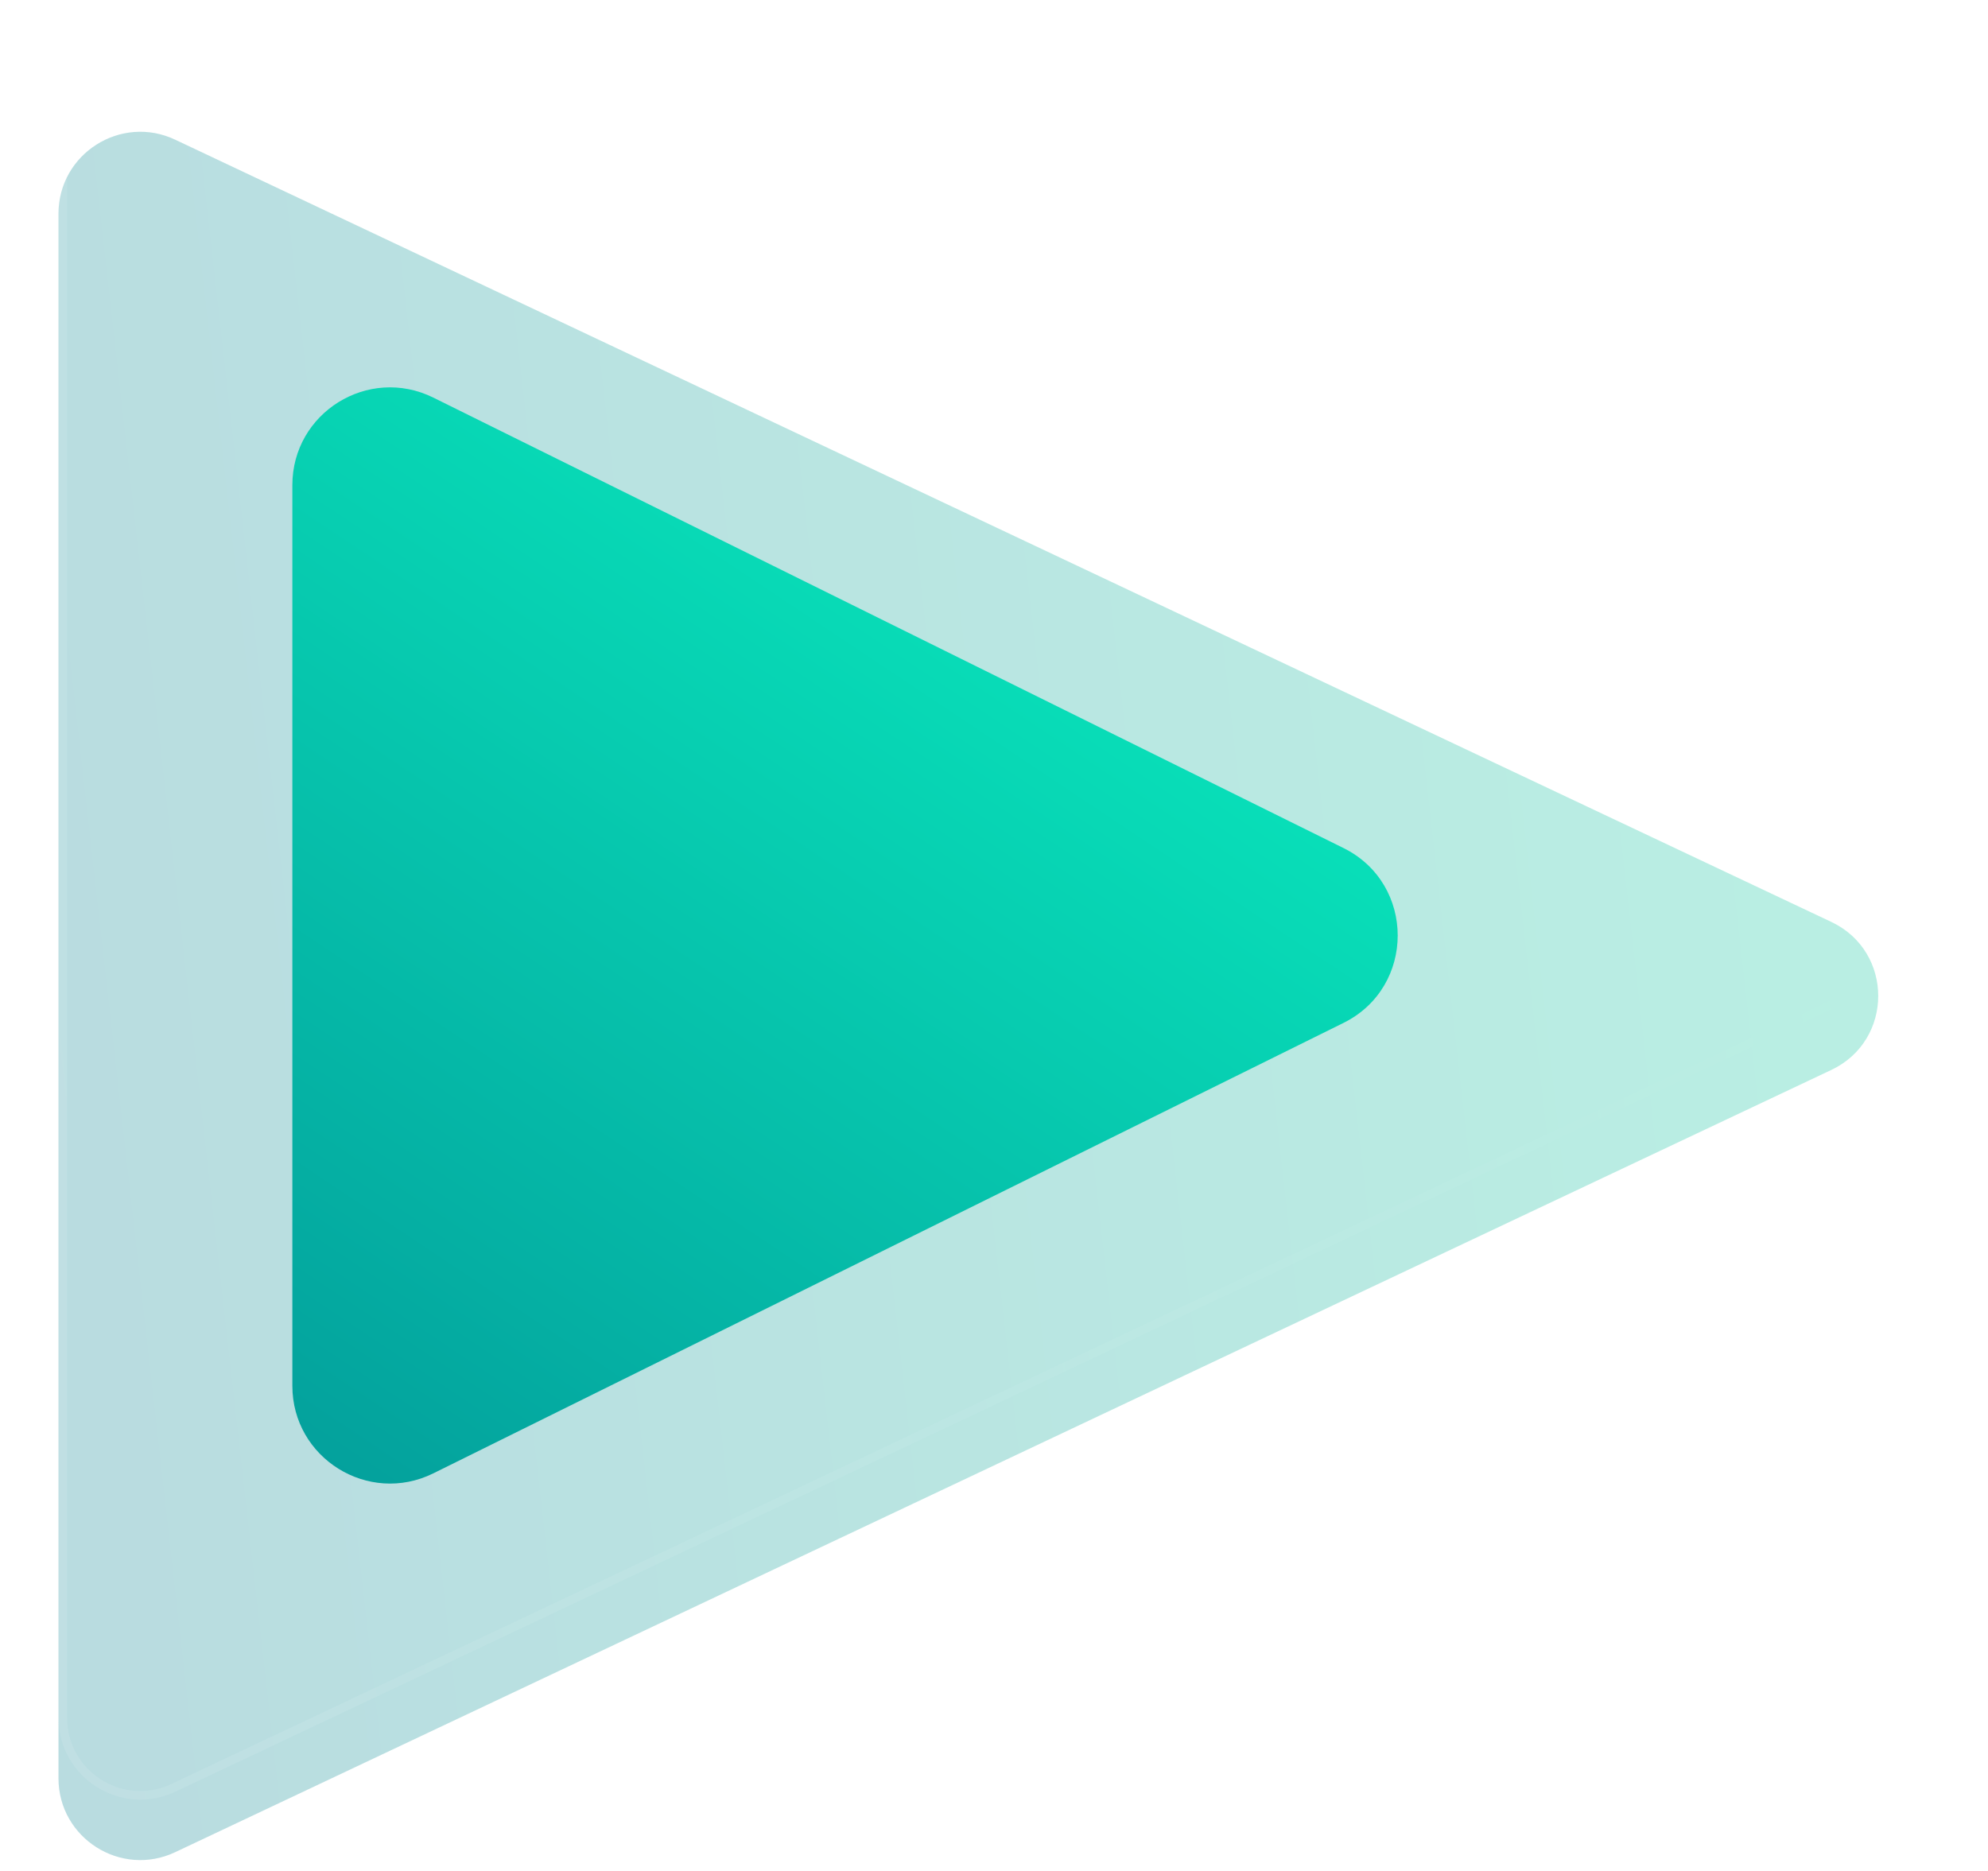
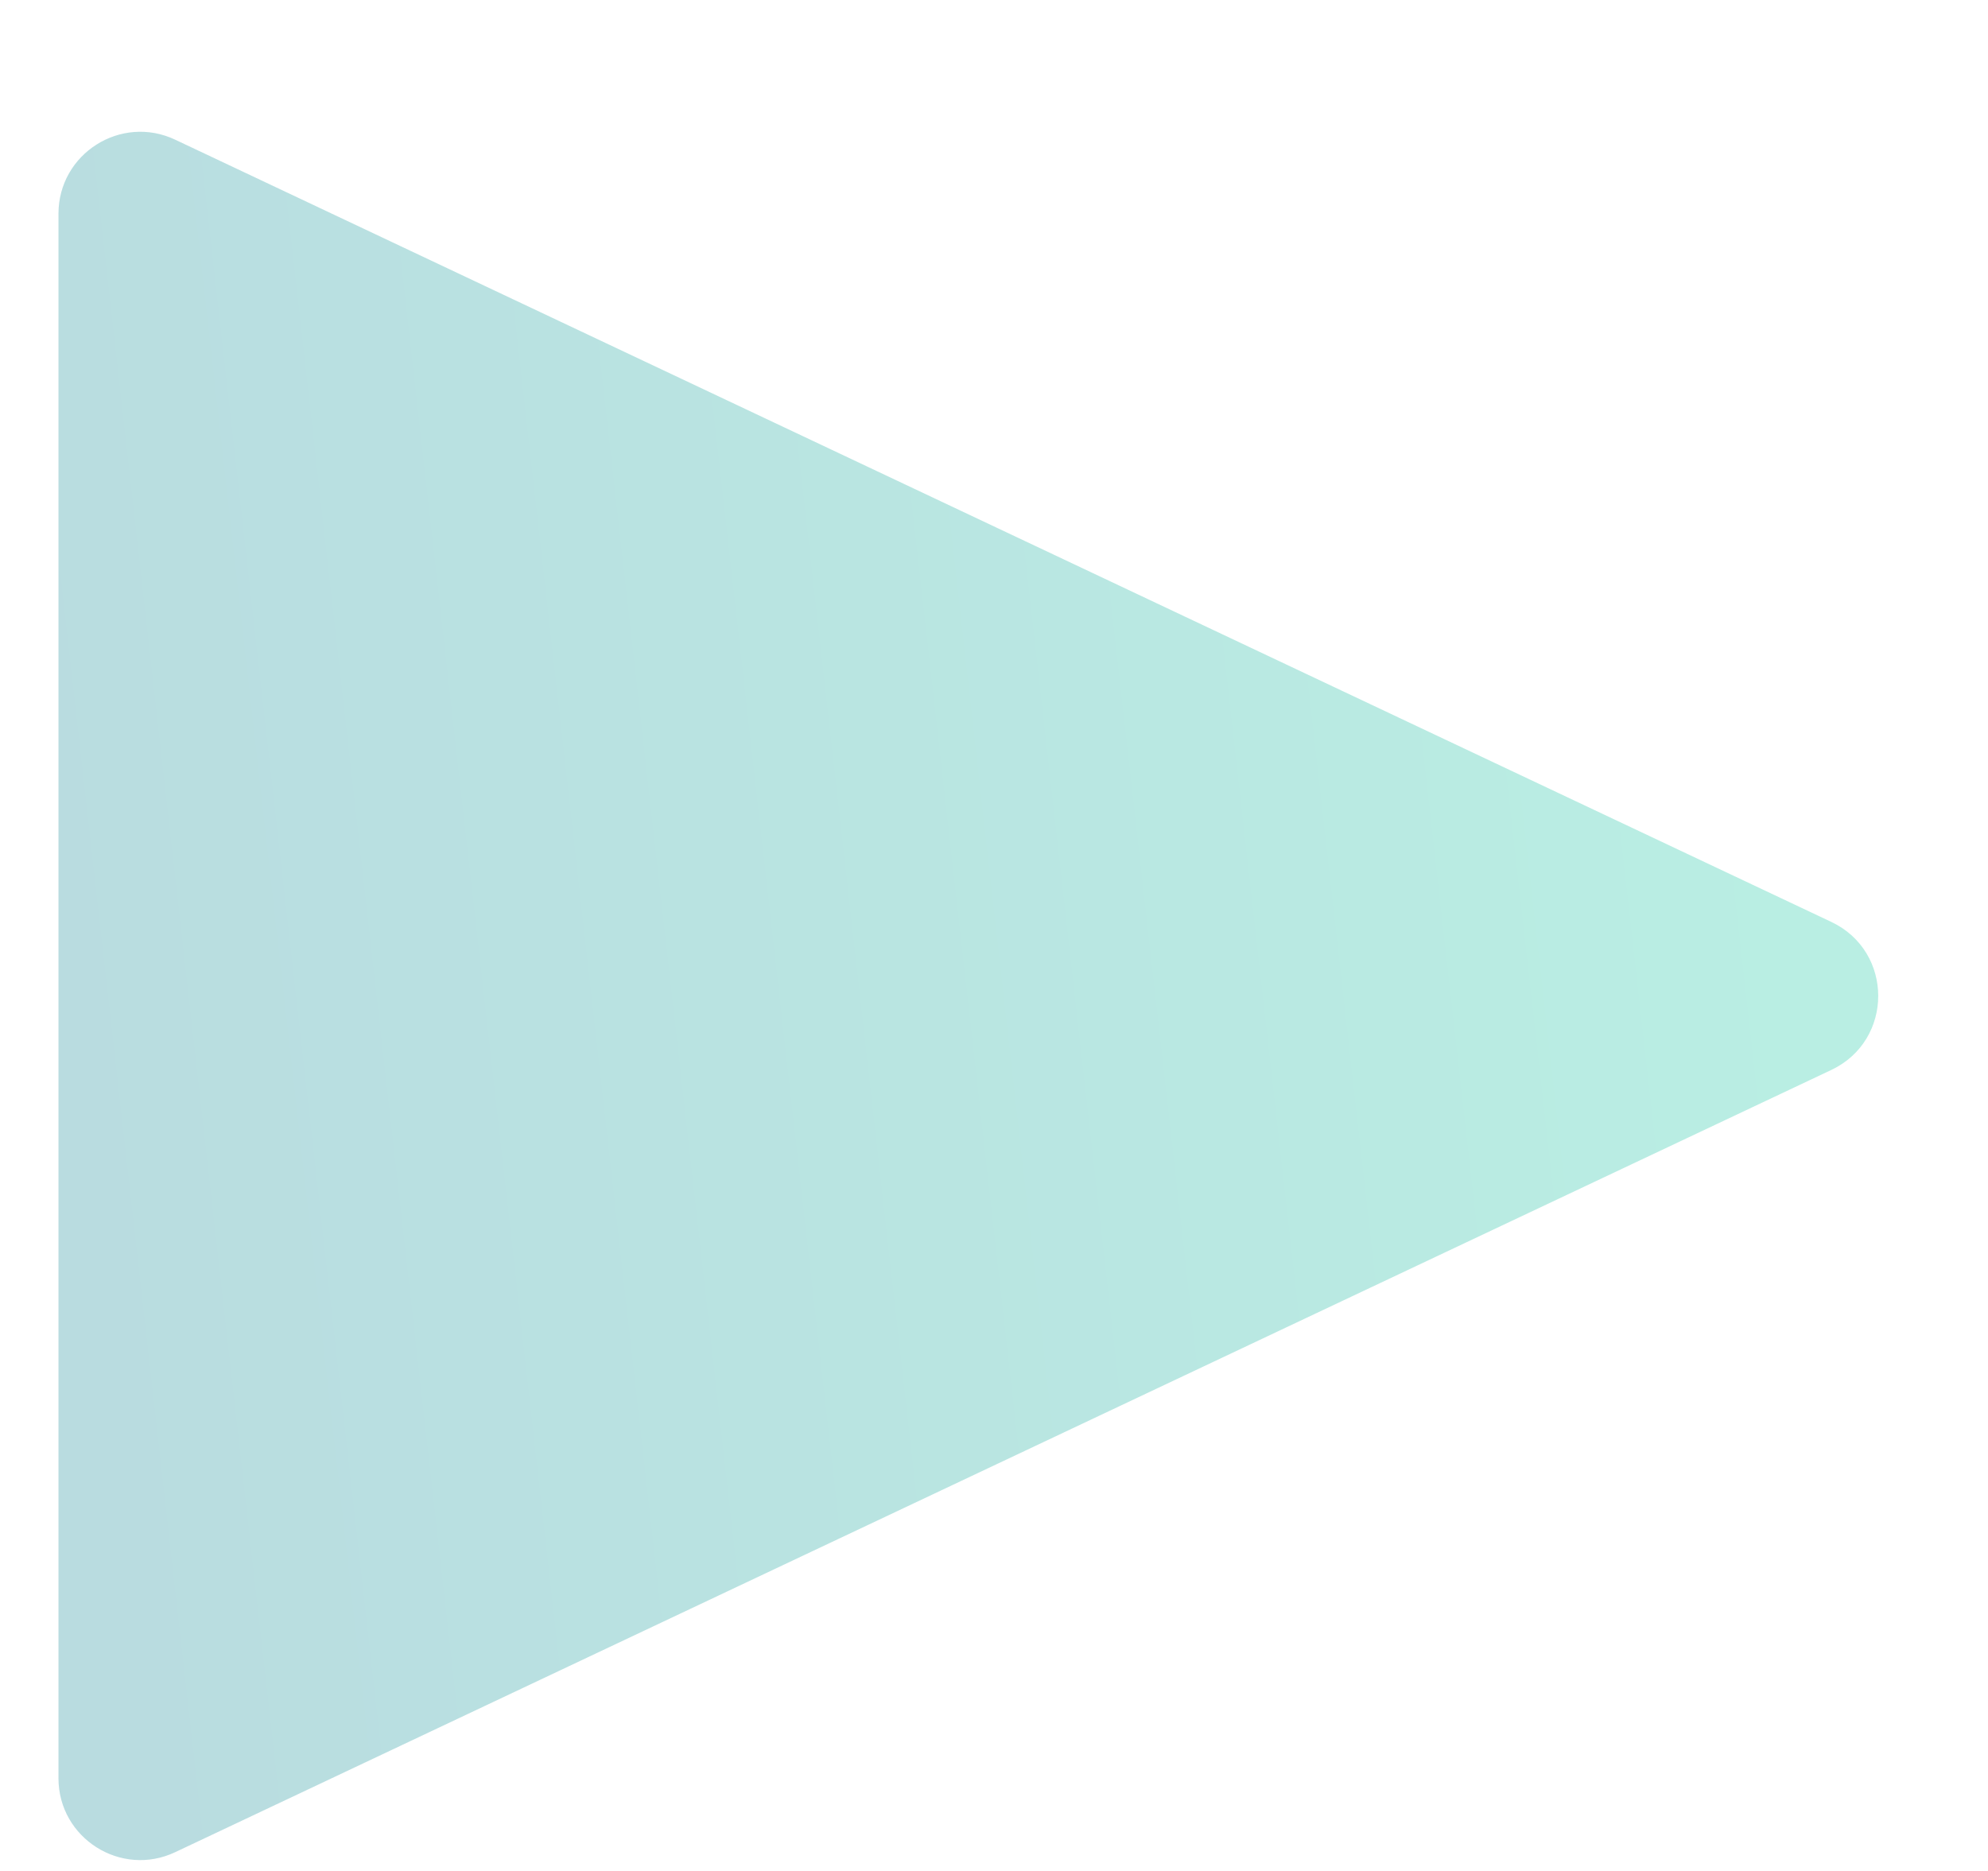
<svg xmlns="http://www.w3.org/2000/svg" width="17" height="16" viewBox="0 0 17 16" fill="none">
  <g opacity="0.28">
    <g filter="url(#filter0_i_51_9121)">
      <path d="M15.66 7.367C16.195 7.62 16.195 8.38 15.66 8.633L1.499 15.322C1.035 15.542 0.5 15.203 0.5 14.69L0.5 1.311C0.5 0.797 1.035 0.458 1.499 0.678L15.66 7.367Z" fill="url(#paint0_linear_51_9121)" />
    </g>
-     <path d="M15.644 7.401C16.151 7.64 16.151 8.36 15.644 8.6L1.483 15.289C1.043 15.497 0.537 15.176 0.537 14.69L0.537 1.311C0.537 0.824 1.043 0.503 1.483 0.711L15.644 7.401Z" stroke="url(#paint1_linear_51_9121)" stroke-opacity="0.24" stroke-width="0.074" />
  </g>
-   <path d="M11.488 7.252C12.107 7.558 12.107 8.442 11.488 8.748L3.705 12.6C3.15 12.874 2.5 12.47 2.5 11.851L2.5 4.149C2.5 3.529 3.15 3.126 3.705 3.4L11.488 7.252Z" fill="url(#paint2_linear_51_9121)" />
  <defs>
    <filter id="filter0_i_51_9121" x="0.5" y="0.61" width="15.561" height="15.298" filterUnits="userSpaceOnUse" color-interpolation-filters="sRGB">
      <feFlood flood-opacity="0" result="BackgroundImageFix" />
      <feBlend mode="normal" in="SourceGraphic" in2="BackgroundImageFix" result="shape" />
      <feColorMatrix in="SourceAlpha" type="matrix" values="0 0 0 0 0 0 0 0 0 0 0 0 0 0 0 0 0 0 127 0" result="hardAlpha" />
      <feOffset dy="0.517" />
      <feGaussianBlur stdDeviation="0.75" />
      <feComposite in2="hardAlpha" operator="arithmetic" k2="-1" k3="1" />
      <feColorMatrix type="matrix" values="0 0 0 0 1 0 0 0 0 1 0 0 0 0 1 0 0 0 0.04 0" />
      <feBlend mode="normal" in2="shape" result="effect1_innerShadow_51_9121" />
    </filter>
    <linearGradient id="paint0_linear_51_9121" x1="14.946" y1="2.99" x2="-0.258" y2="4.707" gradientUnits="userSpaceOnUse">
      <stop stop-color="#02C39A" />
      <stop offset="1" stop-color="#028090" />
    </linearGradient>
    <linearGradient id="paint1_linear_51_9121" x1="13.811" y1="-22.965" x2="-4.942" y2="-20.846" gradientUnits="userSpaceOnUse">
      <stop stop-color="white" stop-opacity="0" />
      <stop offset="1" stop-color="white" stop-opacity="0.45" />
    </linearGradient>
    <linearGradient id="paint2_linear_51_9121" x1="8" y1="5" x2="1" y2="15.5" gradientUnits="userSpaceOnUse">
      <stop stop-color="#08DEB8" />
      <stop offset="1" stop-color="#028A92" />
    </linearGradient>
  </defs>
</svg>